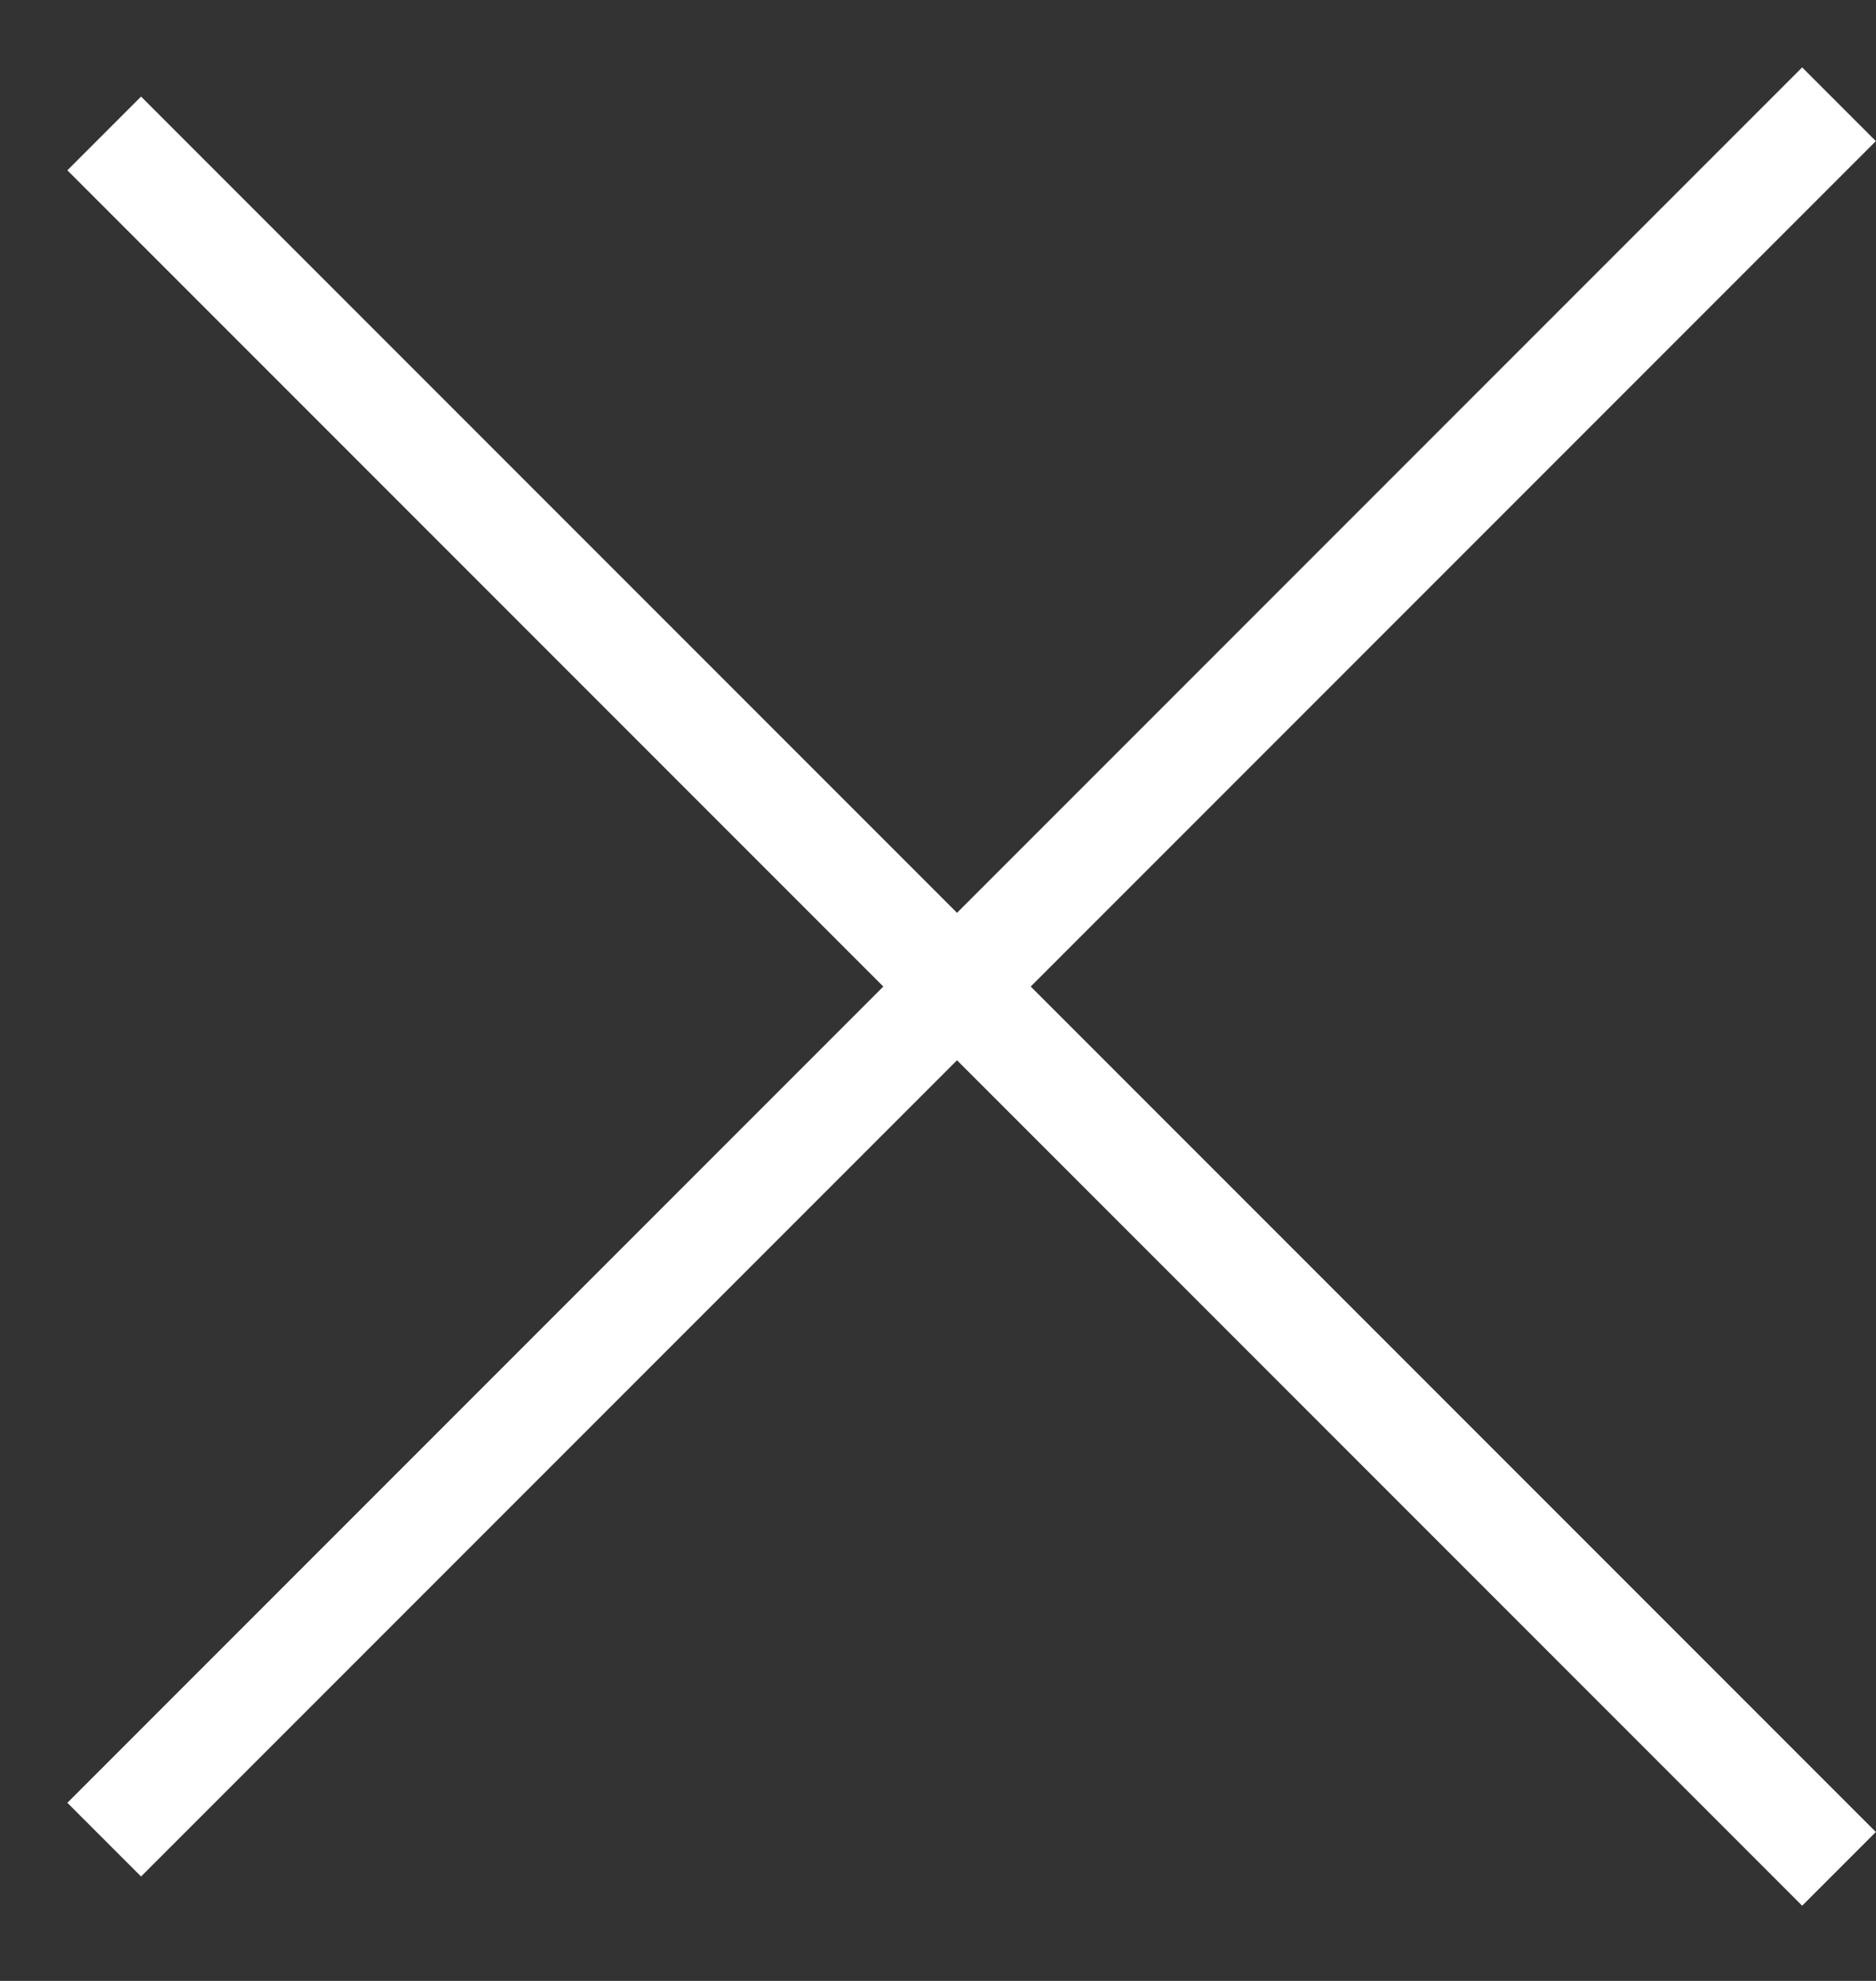
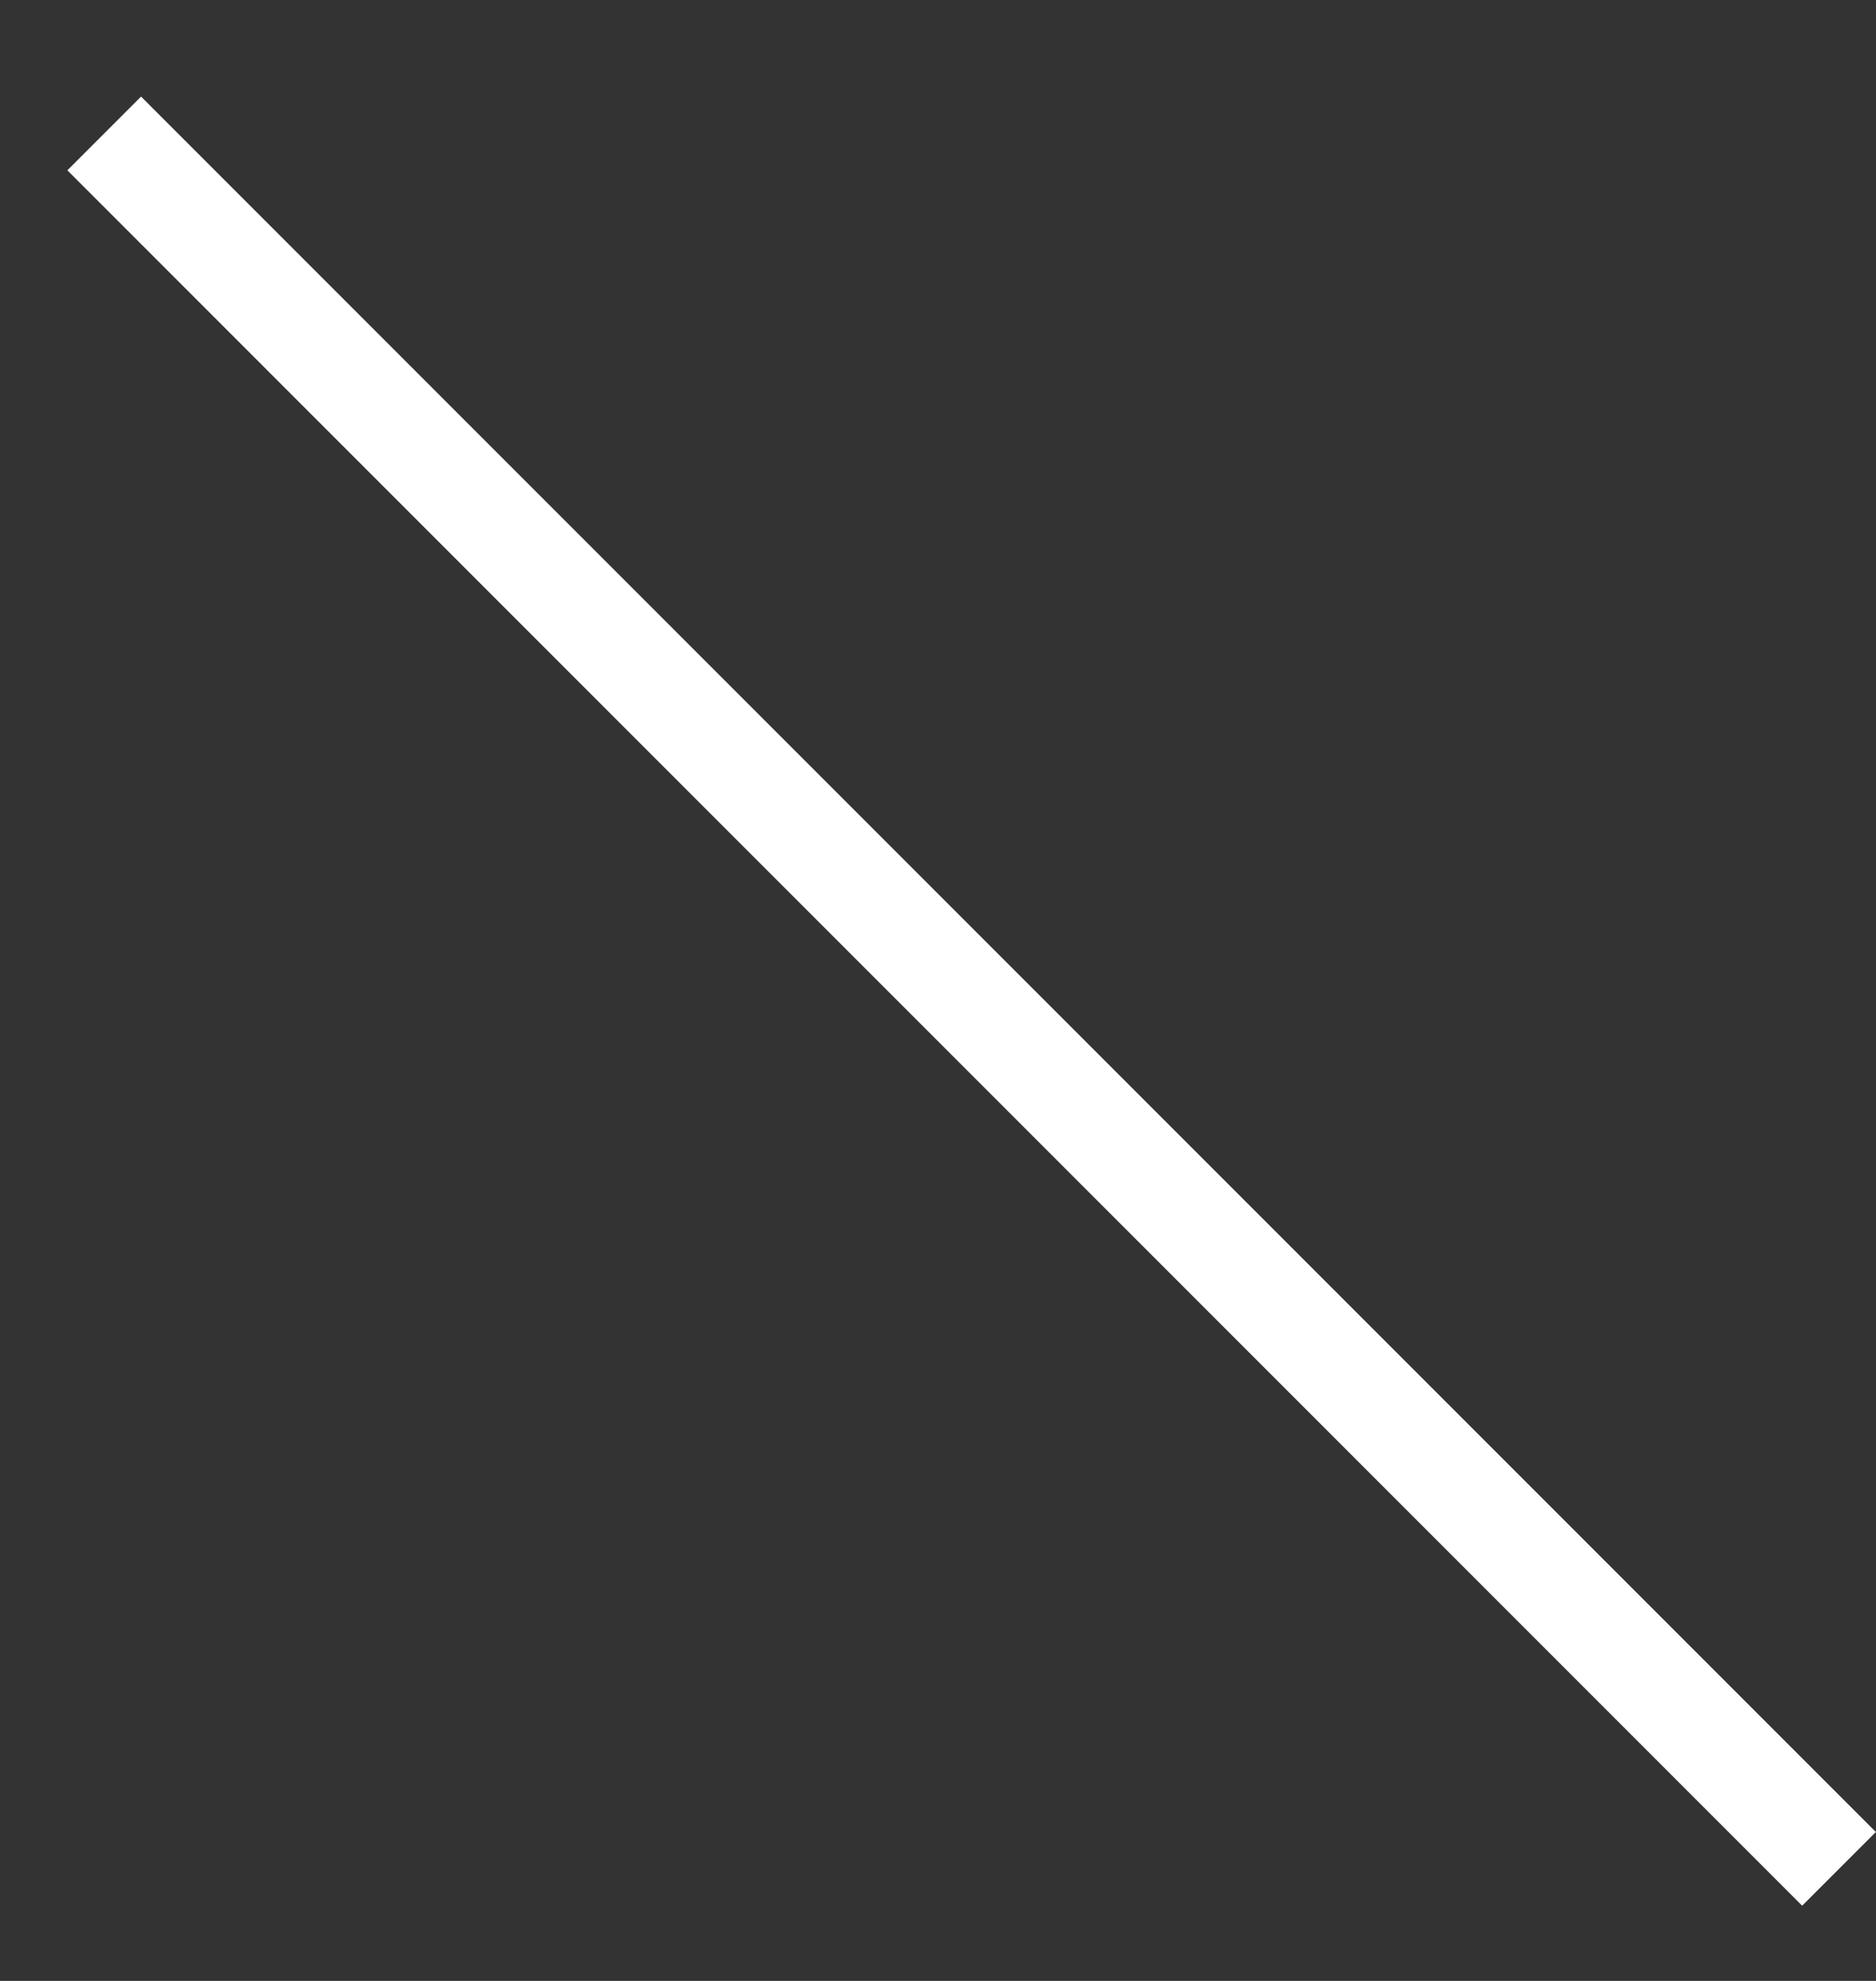
<svg xmlns="http://www.w3.org/2000/svg" width="18" height="19" viewBox="0 0 18 19" fill="none">
  <rect x="0" y="0" width="18" height="19" fill="#333333" stroke="none" />
  <path d="M1 1.28L17.645 17.925" stroke="white" />
-   <path d="M1 17.645L17.645 1" stroke="white" />
</svg>